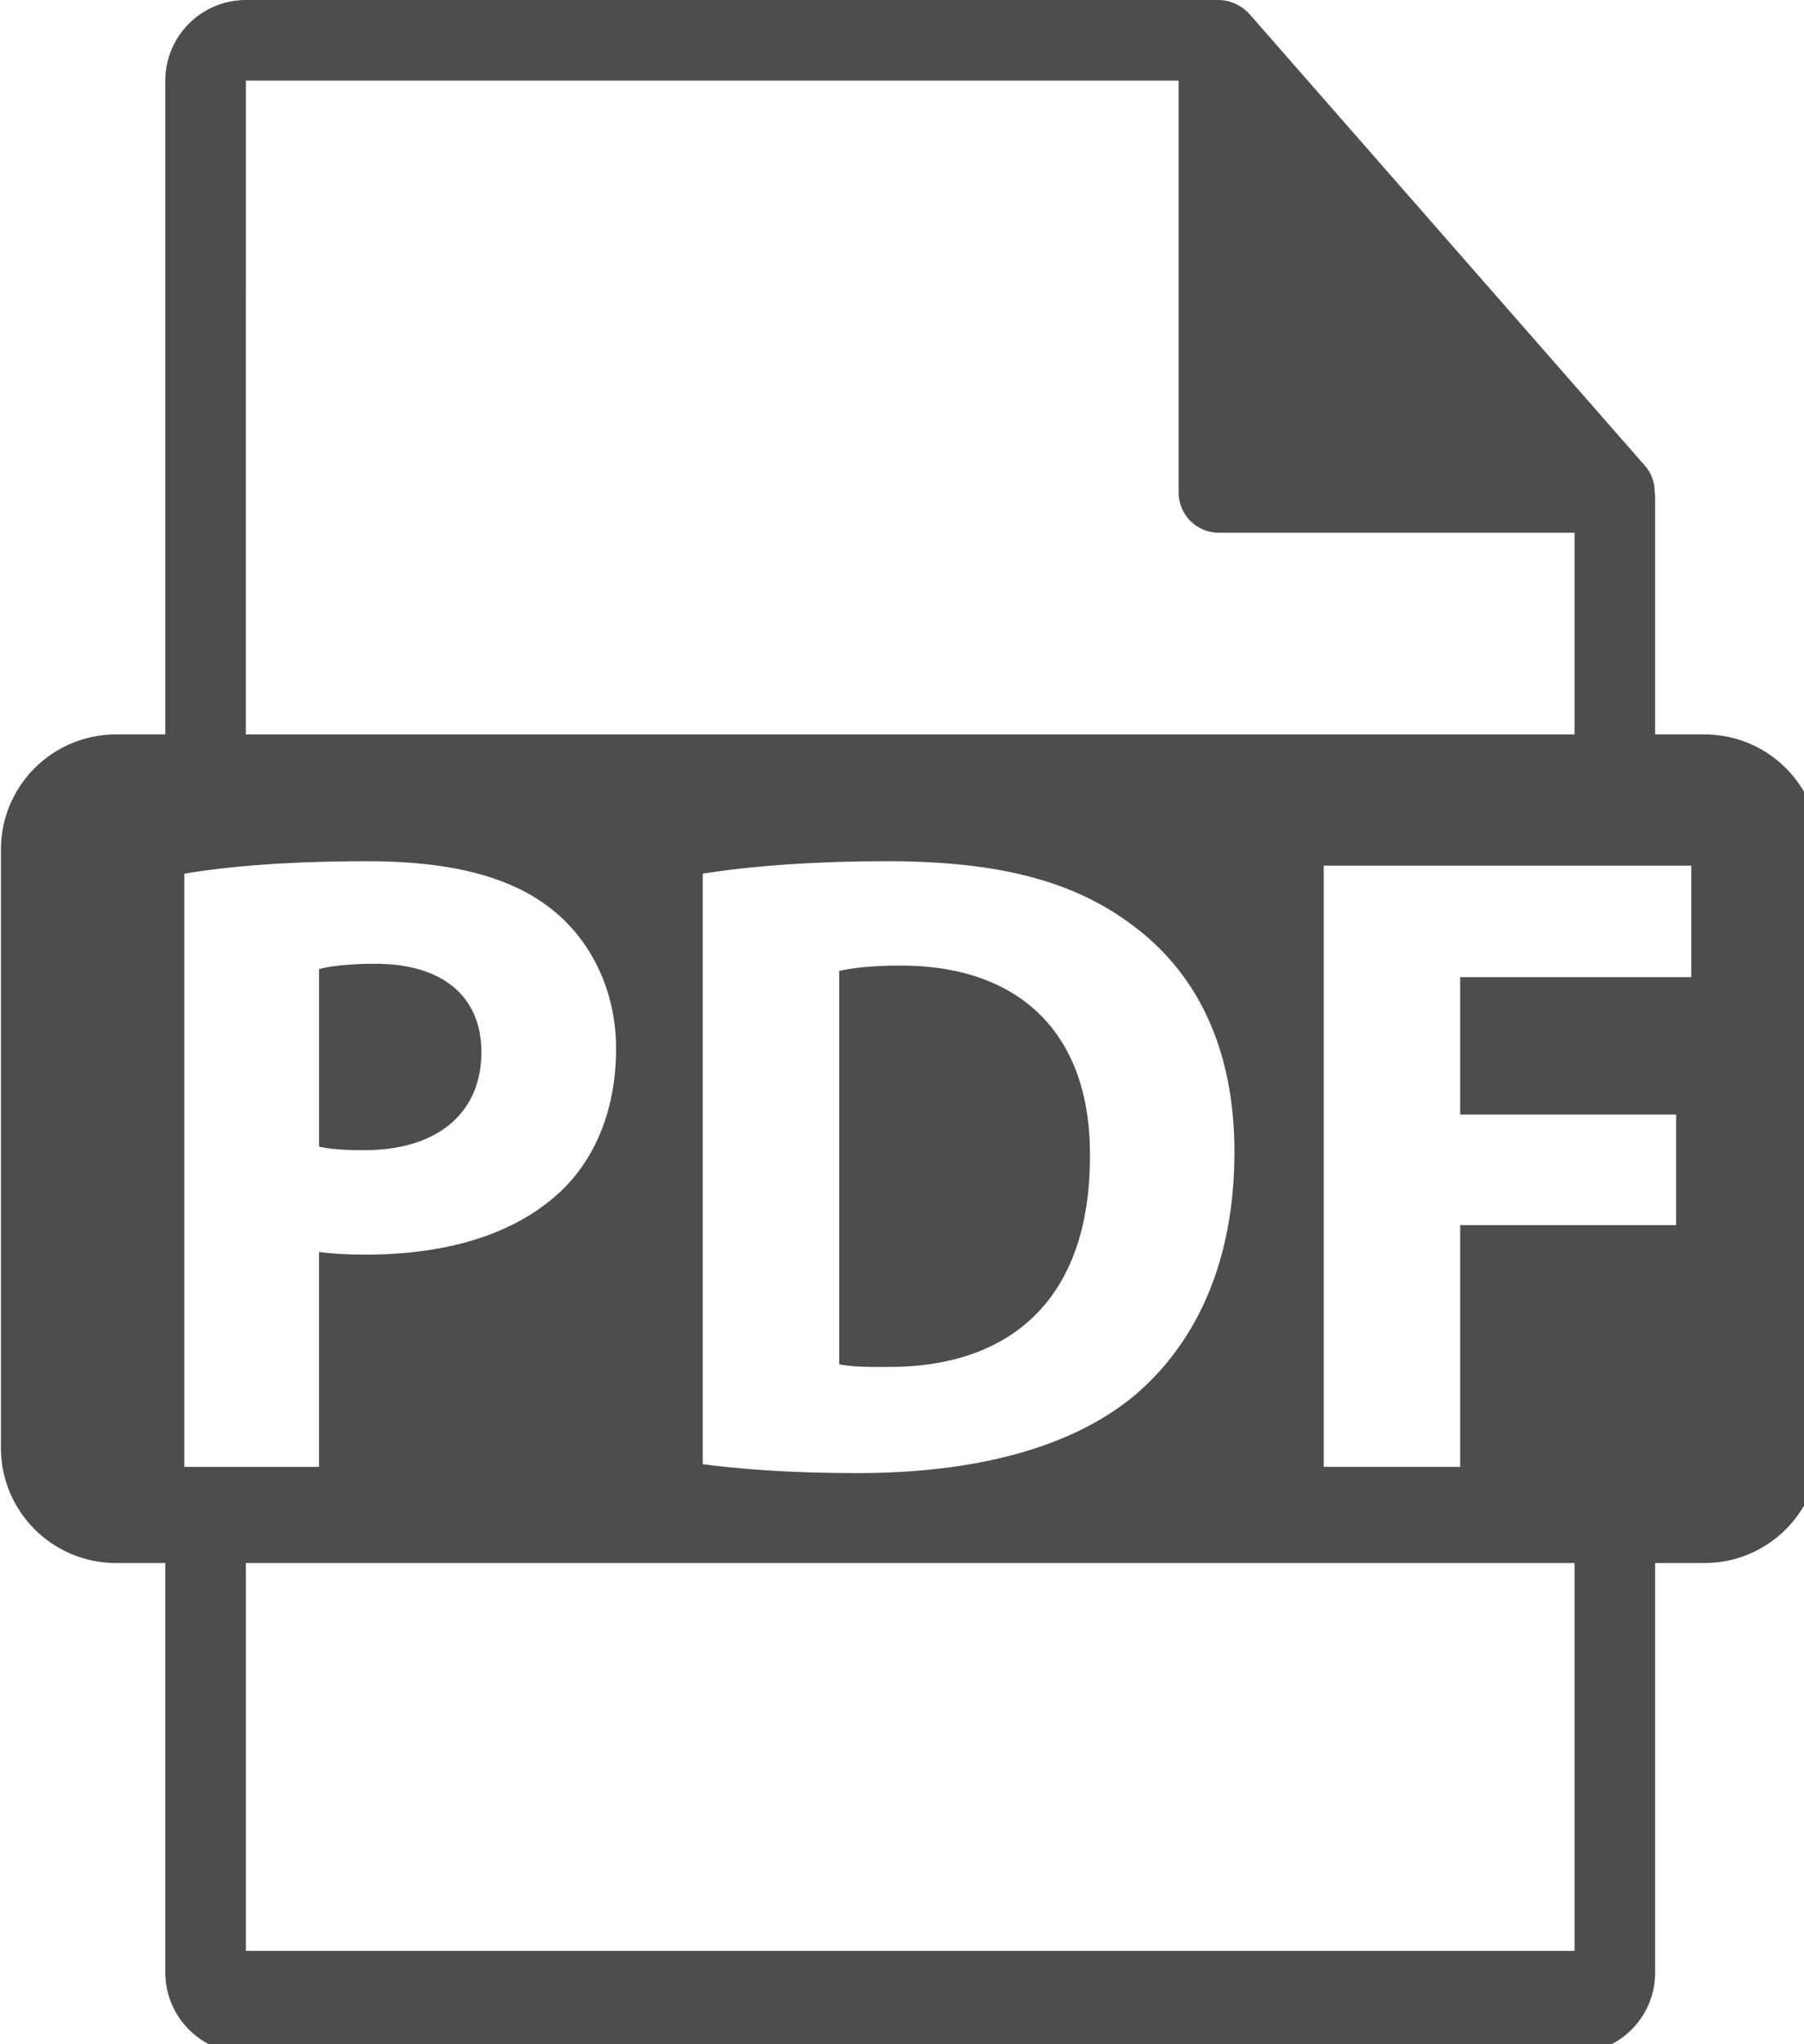
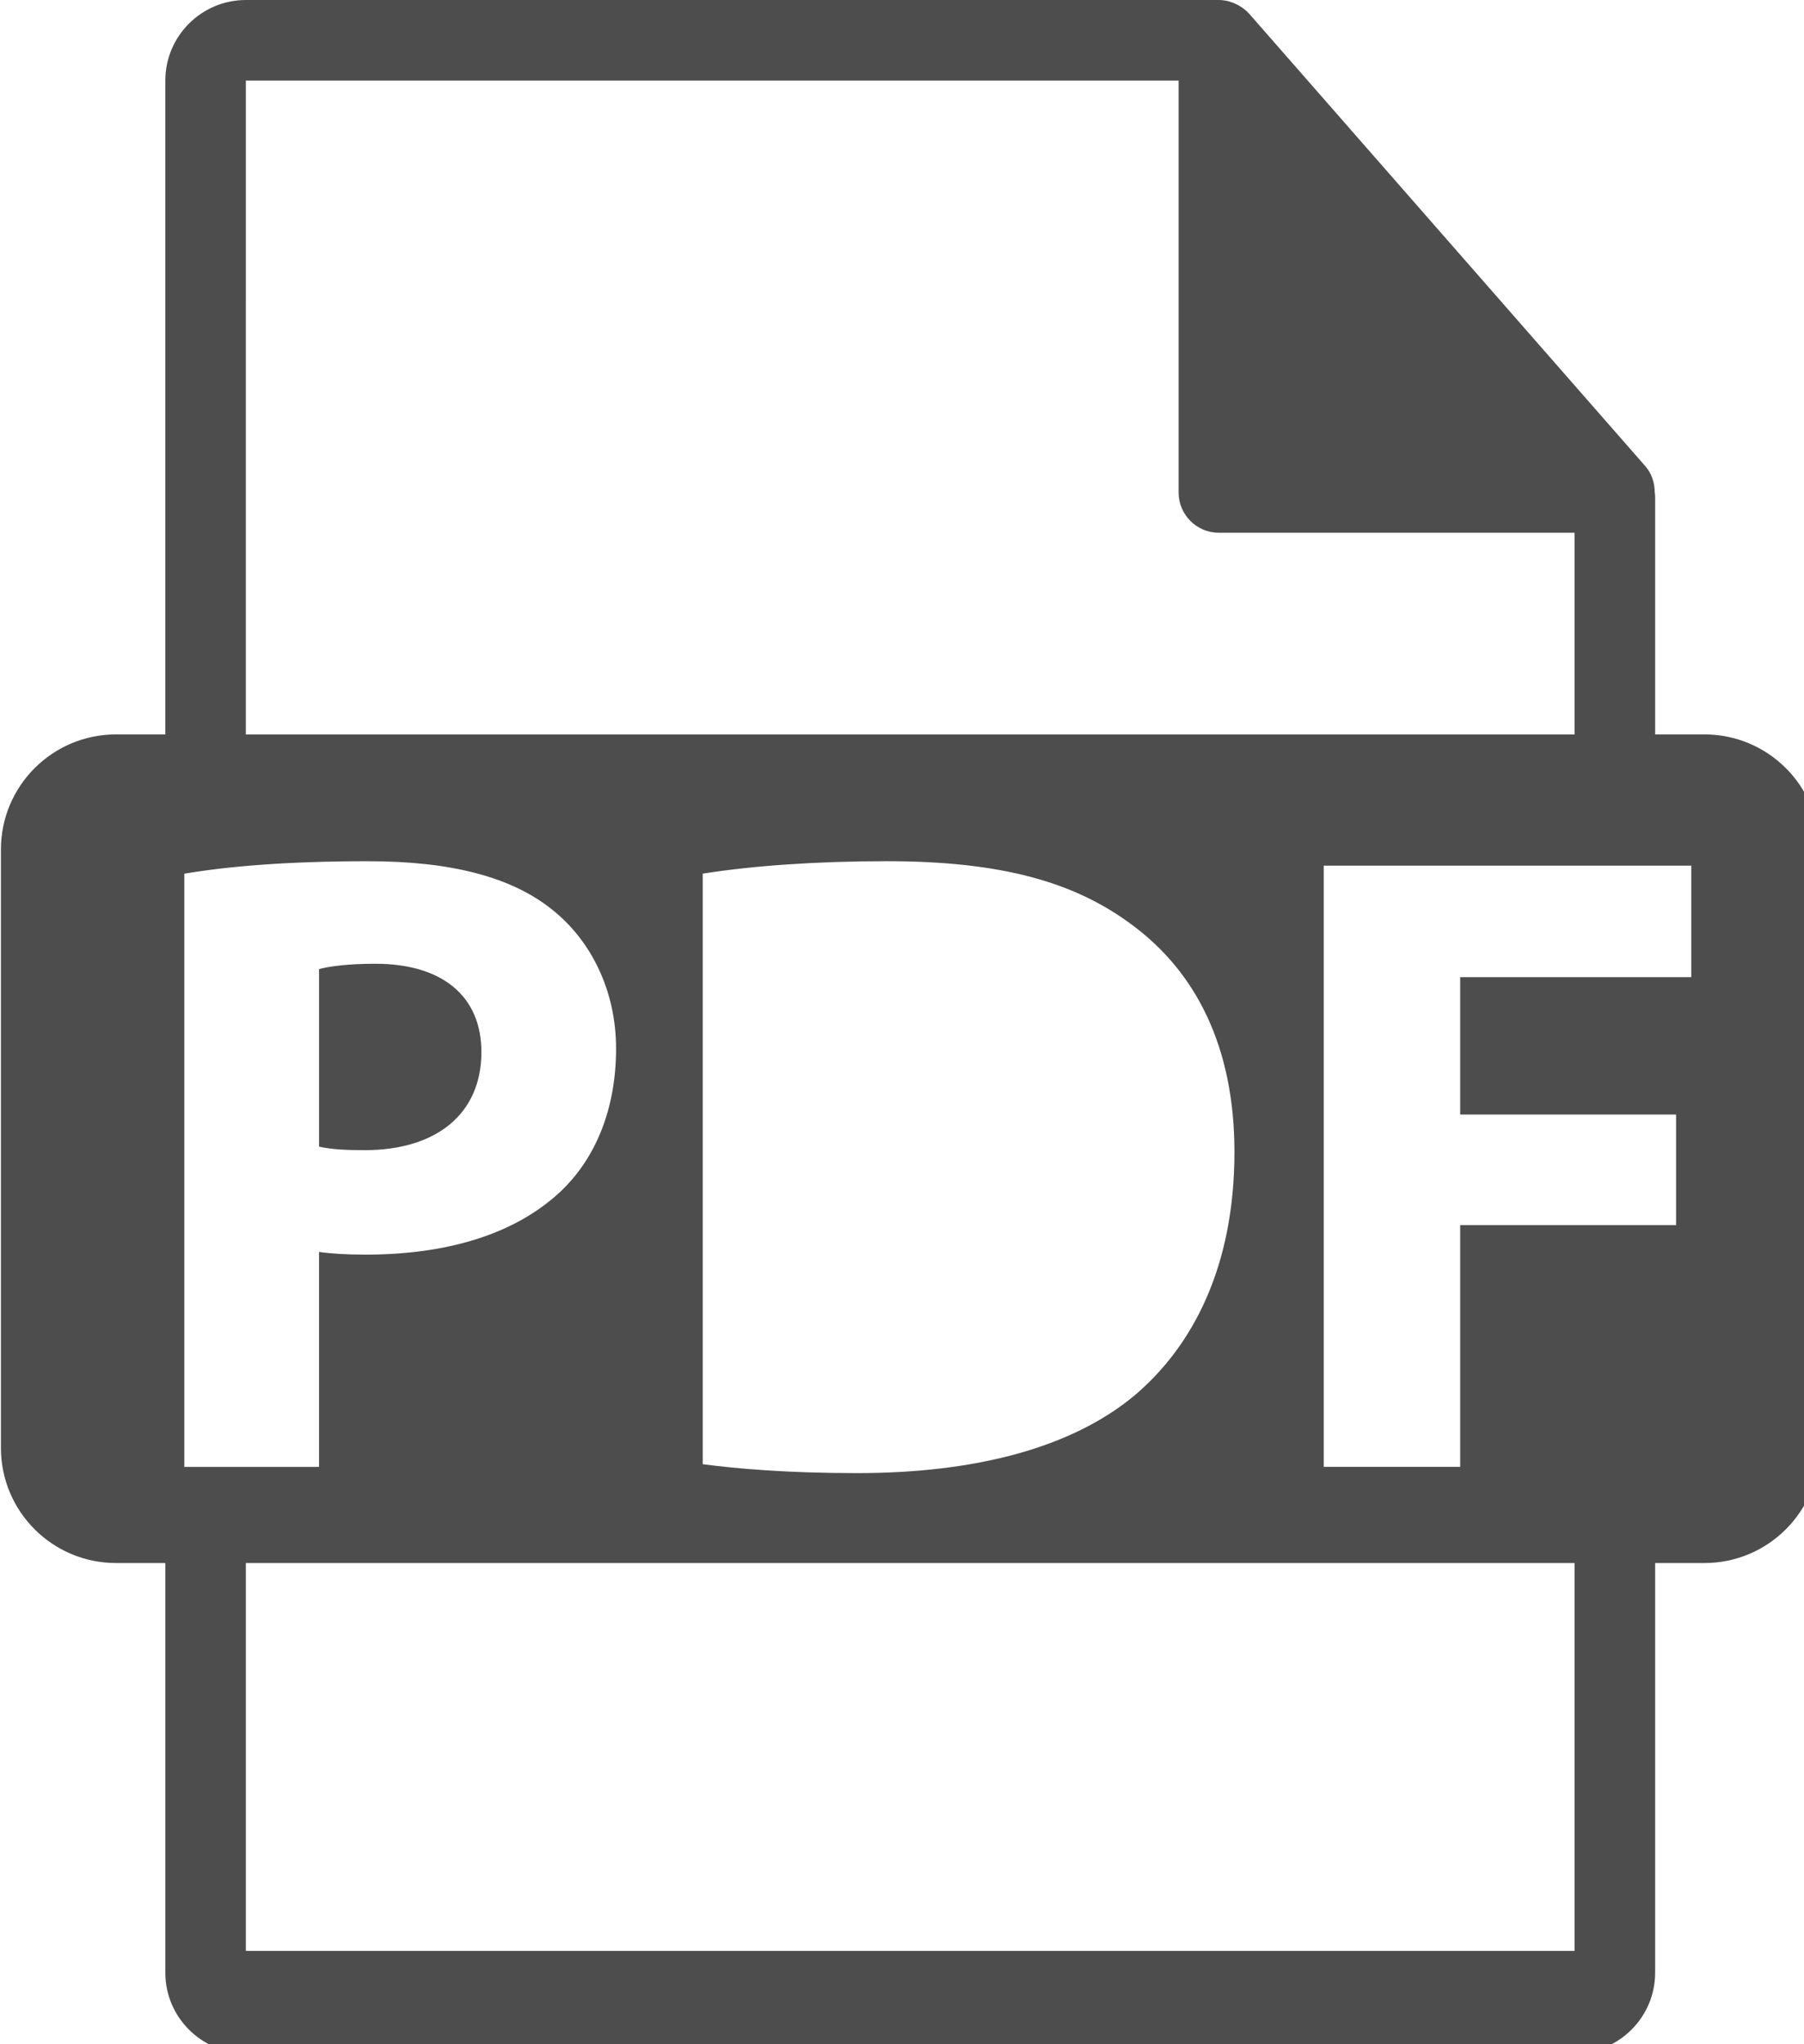
<svg xmlns="http://www.w3.org/2000/svg" width="30" height="34" version="1.1" viewBox="0 0 30 34">
  <g transform="matrix(.062 0 0 .062 -1.938 0)" style="fill:#4d4d4d;stroke-width:16.23">
    <path d="m160.38 282.22c0-14.832-10.299-23.684-28.474-23.684-7.414 0-12.437 0.715-15.071 1.432v47.627c3.114 0.707 6.942 0.949 12.192 0.949 19.391 0 31.353-9.809 31.353-26.324z" style="fill:#4d4d4d;stroke-width:16.23" />
-     <path d="m272.88 259.02c-8.145 0-13.397 0.717-16.519 1.435v105.52c3.116 0.729 8.142 0.729 12.69 0.729 33.017 0.231 54.554-17.946 54.554-56.474 0.242-33.513-19.385-51.213-50.725-51.213z" style="fill:#4d4d4d;stroke-width:16.23" />
    <path d="m488.43 197.02h-13.226v-63.816c0-0.398-0.063-0.799-0.116-1.202-0.021-2.534-0.827-5.023-2.562-6.995l-106.2-121.31c-0.032-0.031-0.063-0.042-0.085-0.076-0.633-0.707-1.371-1.295-2.151-1.804-0.231-0.155-0.464-0.285-0.706-0.419-0.676-0.369-1.393-0.675-2.131-0.896-0.2-0.056-0.38-0.138-0.58-0.19-0.802-0.19-1.635-0.309-2.479-0.309h-260.99c-11.918 0-21.6 9.693-21.6 21.601v175.41h-13.223c-17.049 0-30.873 13.818-30.873 30.873v160.54c0 17.043 13.824 30.87 30.873 30.87h13.224v109.9c0 11.907 9.682 21.601 21.6 21.601h356.4c11.907 0 21.6-9.693 21.6-21.601v-109.9h13.226c17.044 0 30.871-13.827 30.871-30.87v-160.54c-1e-3 -17.054-13.828-30.873-30.872-30.873zm-391.23-175.41h250.19v110.51c0 5.967 4.841 10.8 10.8 10.8h95.407v54.108h-356.4zm265.16 287.42c0 30.876-11.243 52.165-26.82 65.333-16.971 14.117-42.82 20.814-74.396 20.814-18.9 0-32.297-1.197-41.401-2.389v-158.42c13.399-2.149 30.878-3.346 49.304-3.346 30.612 0 50.478 5.508 66.039 17.226 16.743 12.445 27.274 32.302 27.274 60.778zm-281.66 84.476v-159.13c11.241-1.904 27.042-3.346 49.296-3.346 22.491 0 38.527 4.308 49.291 12.928 10.292 8.131 17.215 21.534 17.215 37.328 0 15.799-5.25 29.198-14.829 38.285-12.442 11.728-30.865 16.996-52.407 16.996-4.778 0-9.1-0.243-12.435-0.723v57.67h-36.131zm372.9 129.85h-356.4v-104.05h356.4v104.05zm31.297-261.23h-61.989v36.851h57.913v29.674h-57.913v64.848h-36.593v-161.28h98.582z" style="fill:#4d4d4d;stroke-width:16.23" />
  </g>
</svg>